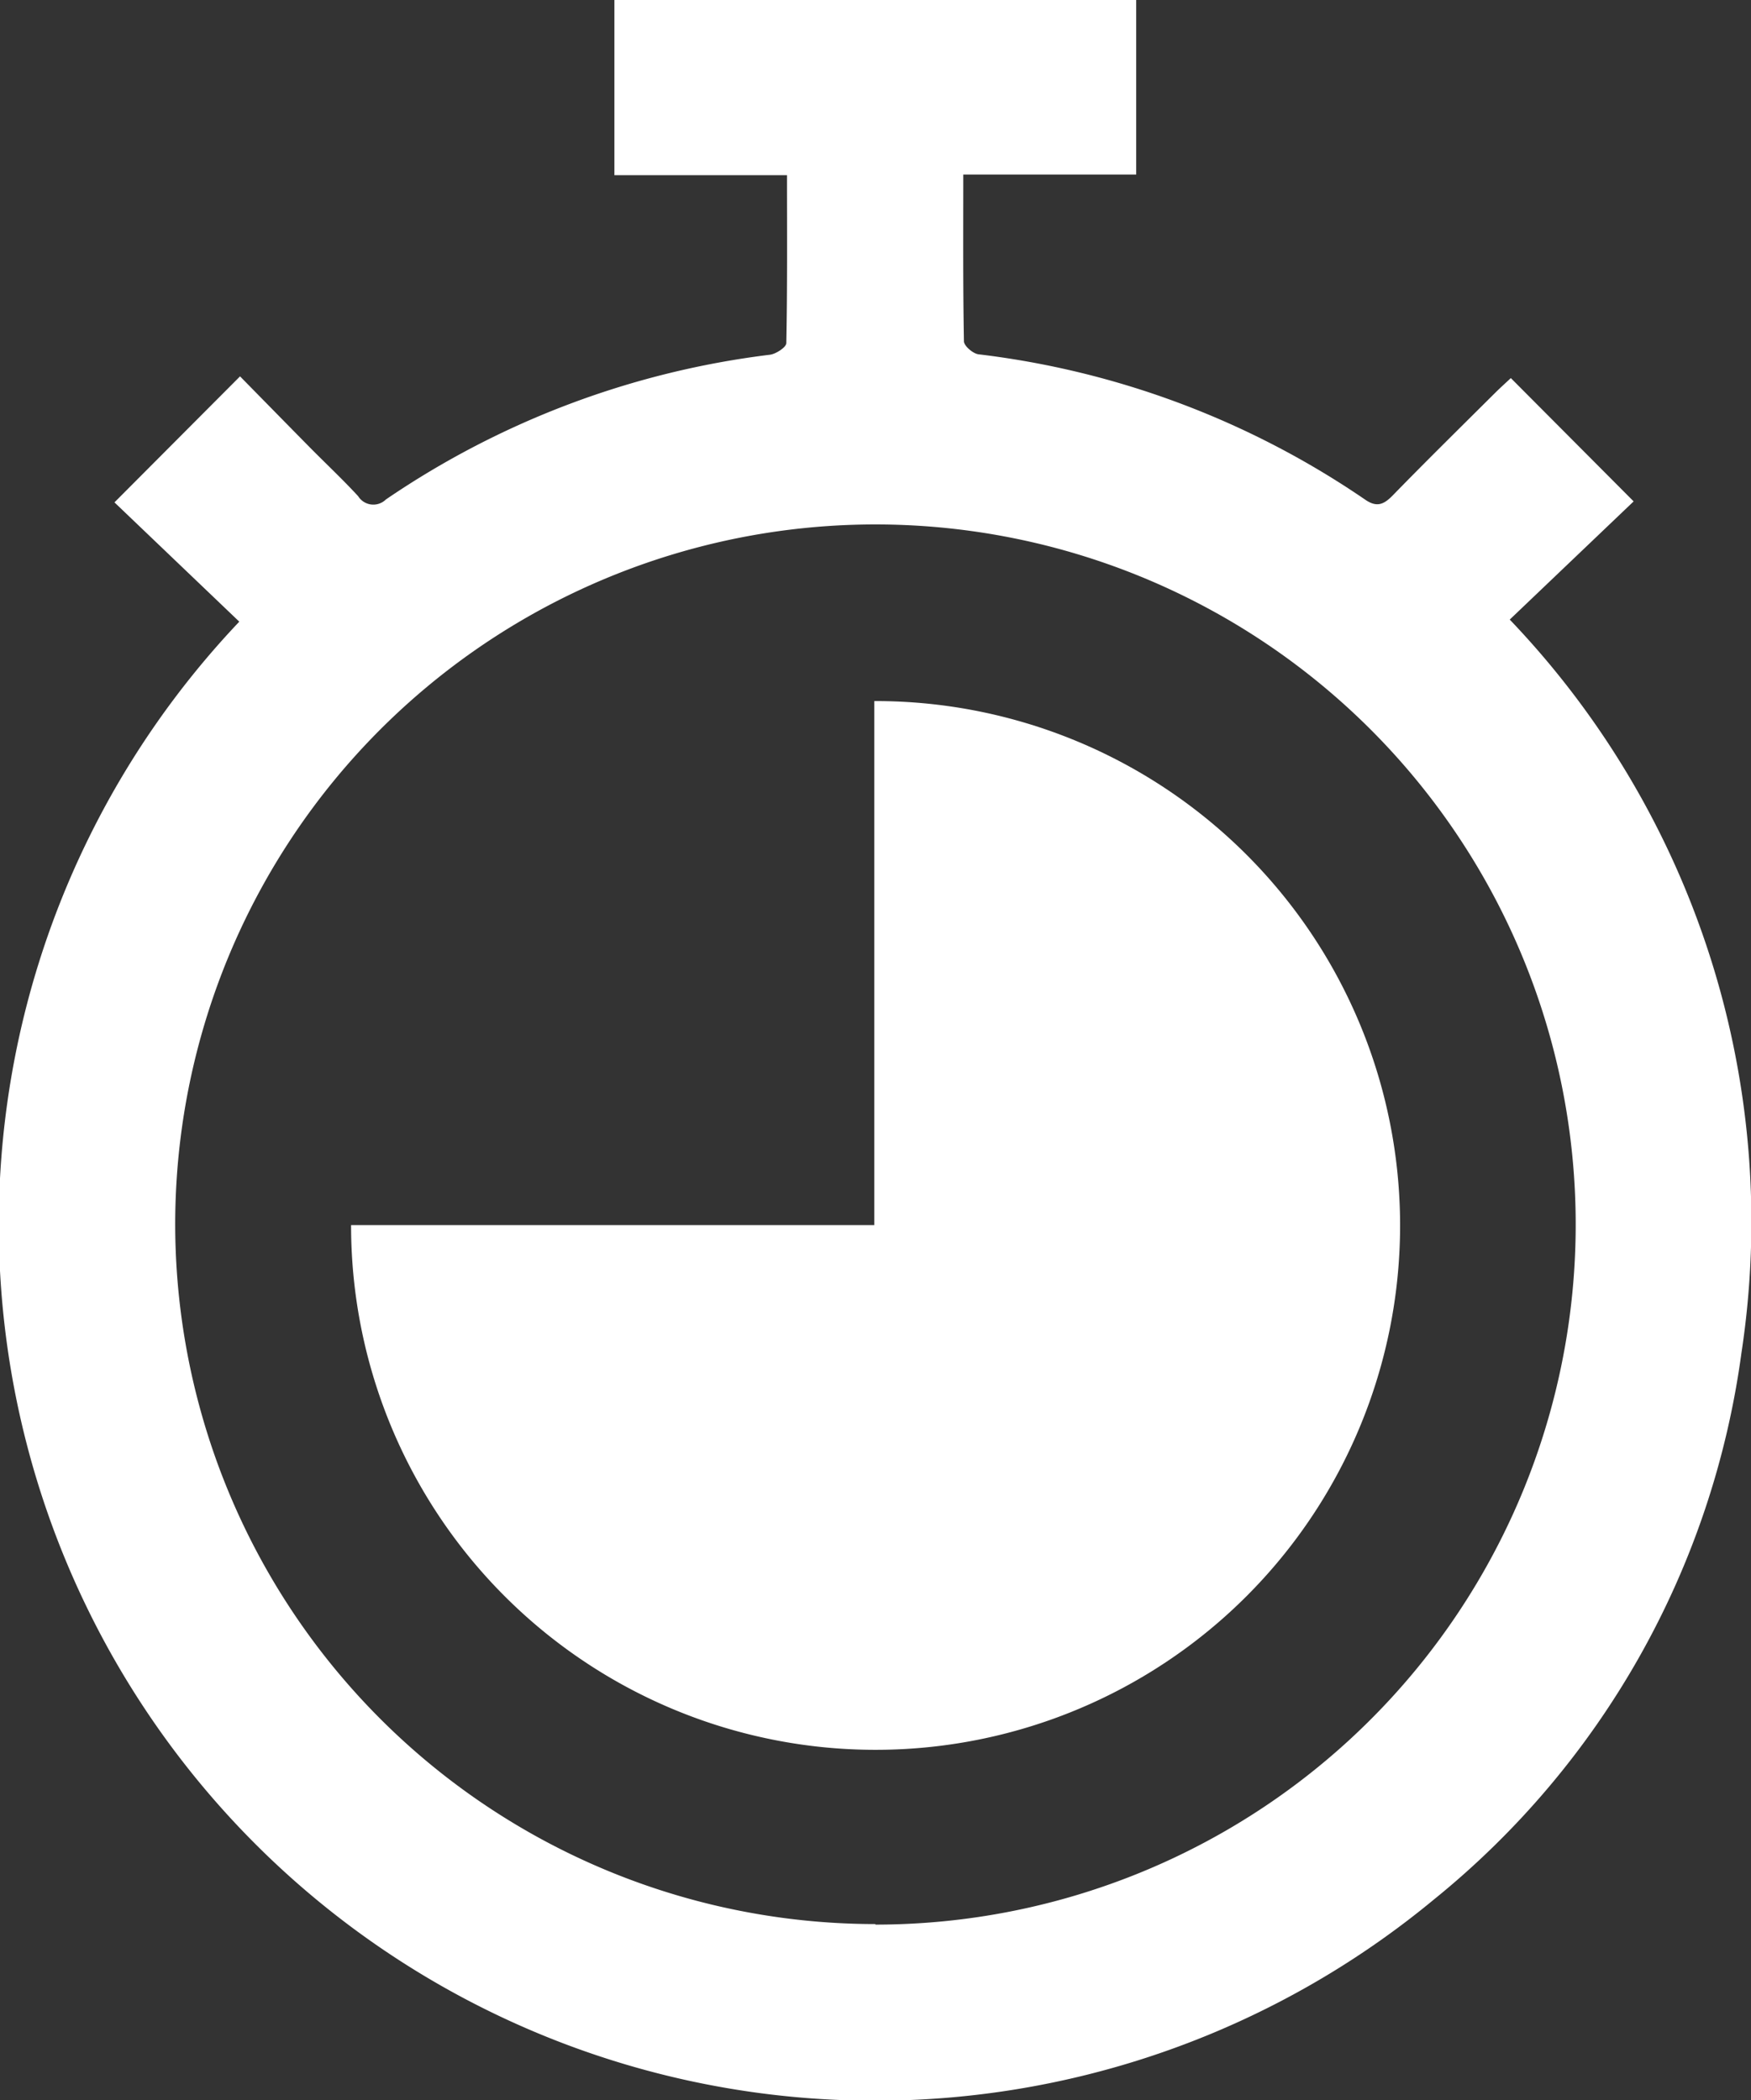
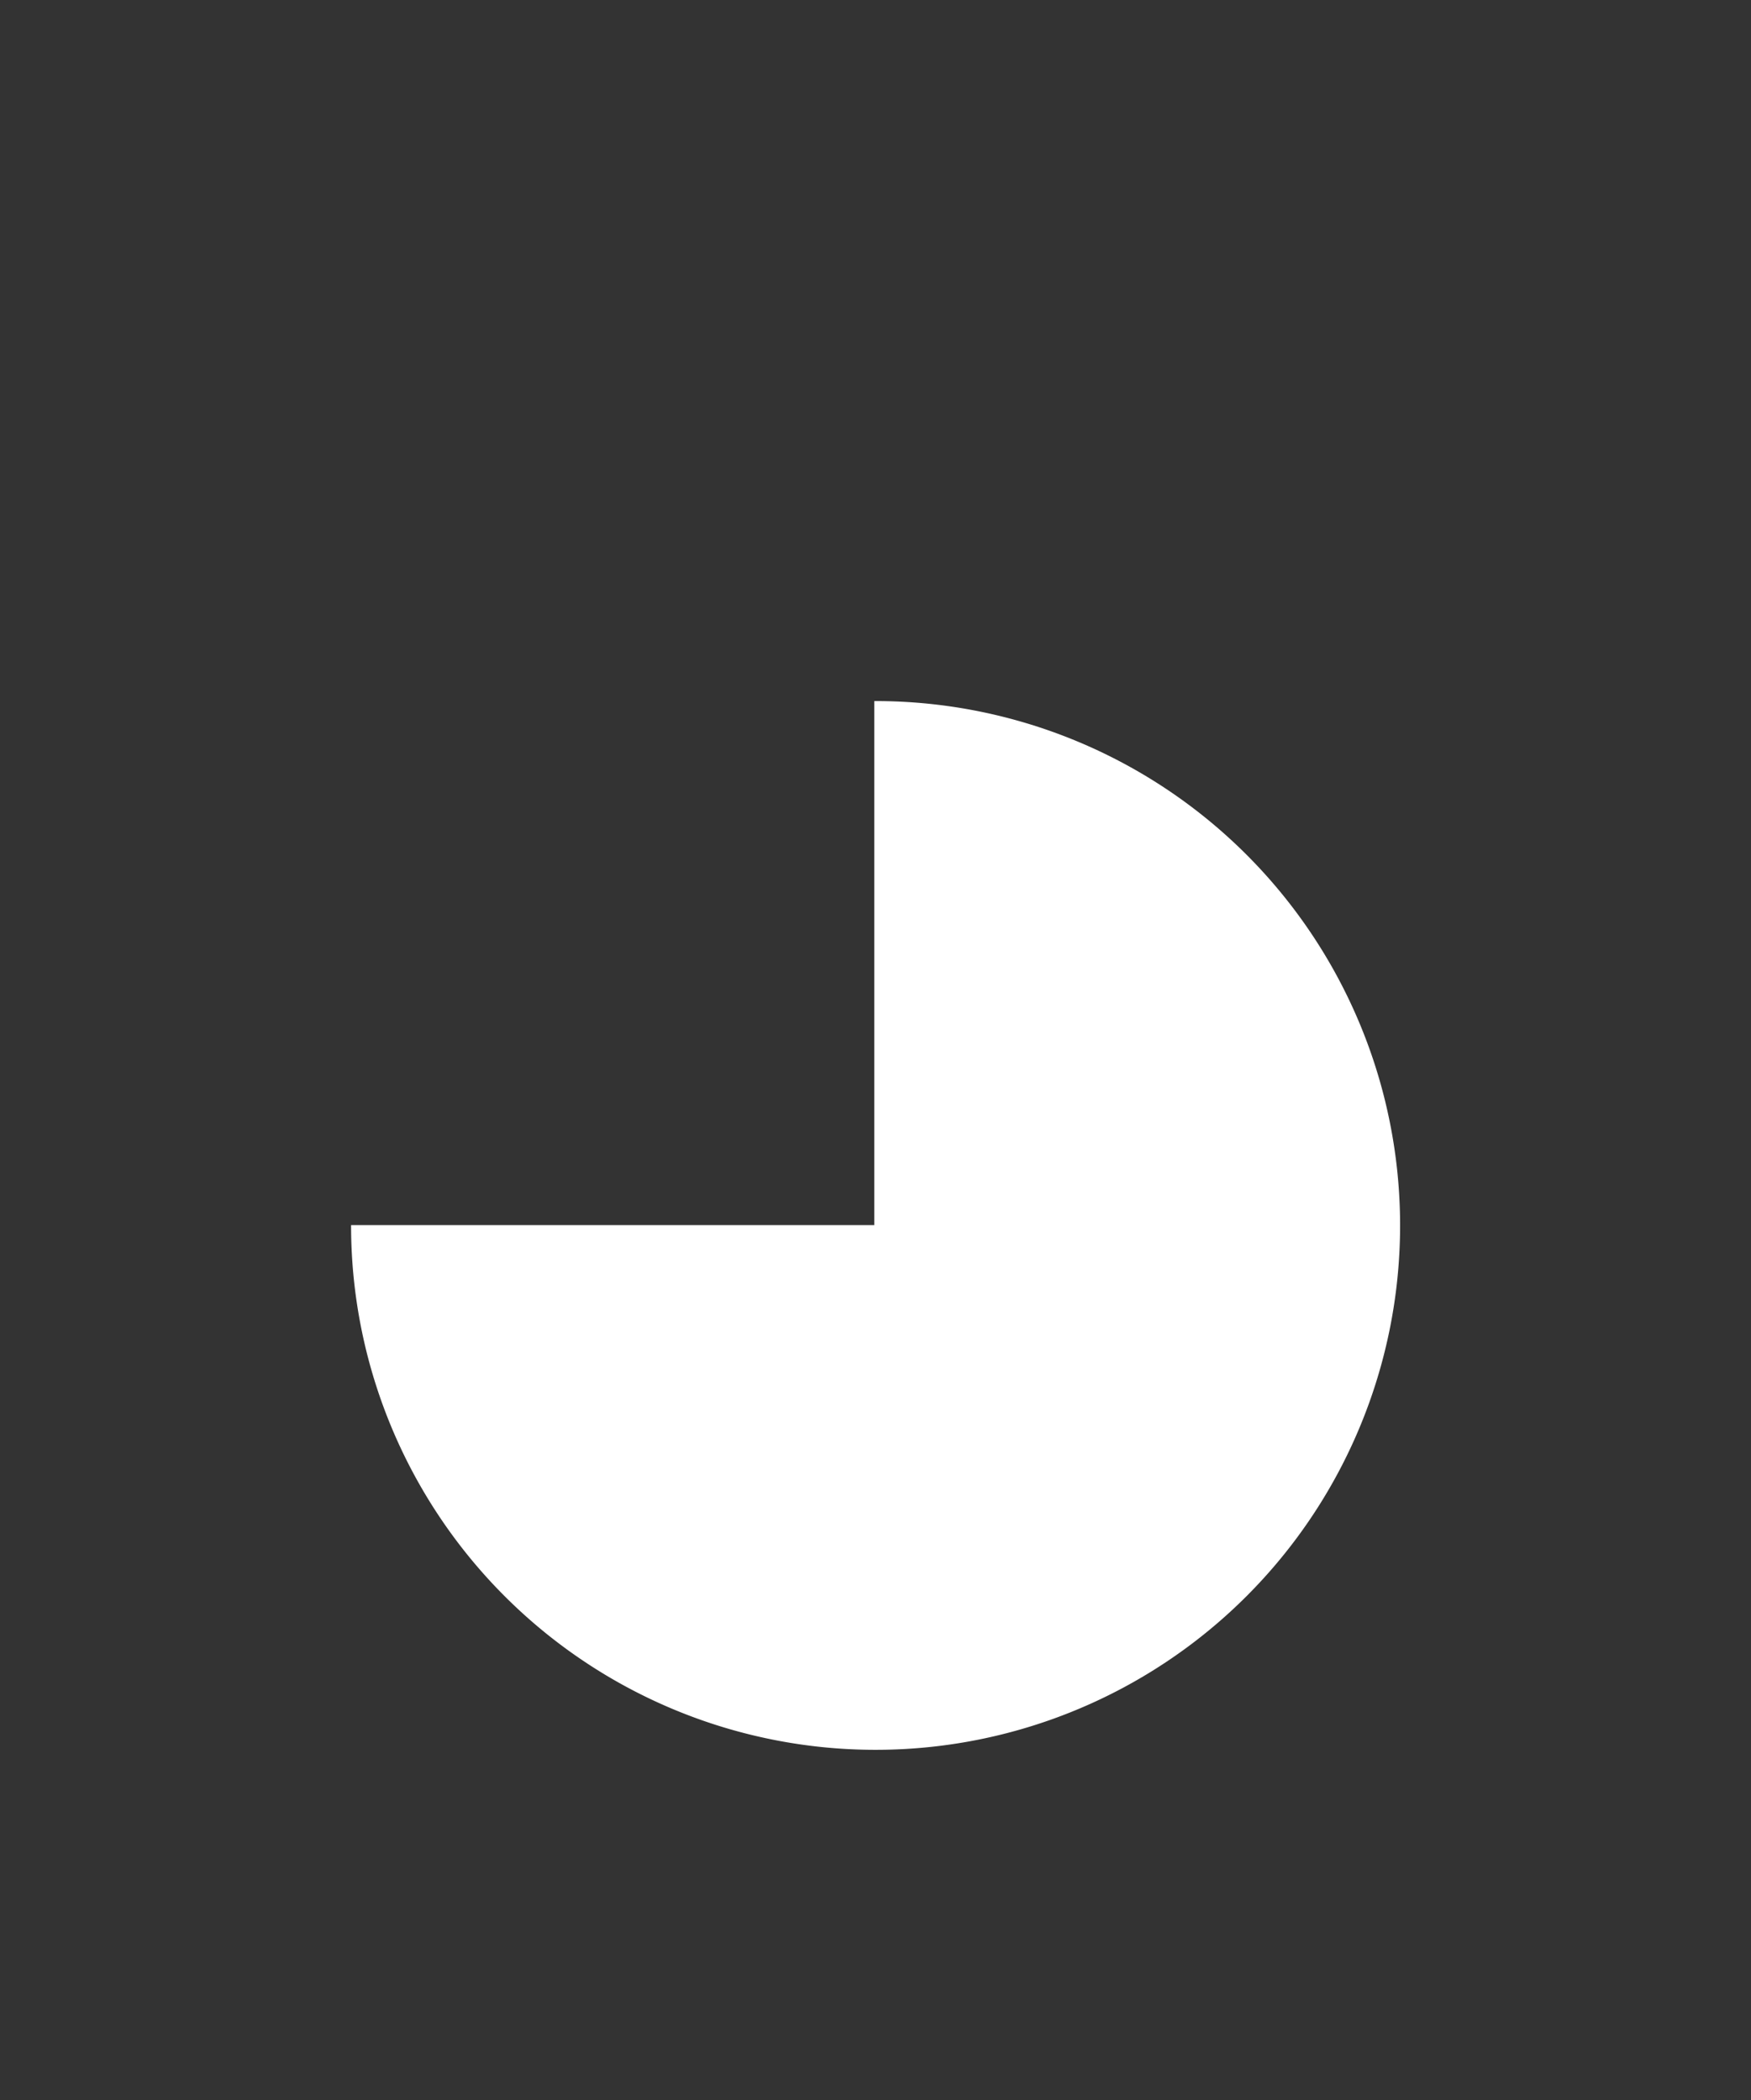
<svg xmlns="http://www.w3.org/2000/svg" id="repairs-in-hours-icon" width="30.229" height="36.267" viewBox="0 0 30.229 36.267">
  <rect x="0" y="0" width="30.229" height="36.267" fill="#333333" stroke="none" />
-   <path id="Path_24202" data-name="Path 24202" d="M92.066,43.809,89.912,41.75l2.168-2.176c.388.395.8.816,1.213,1.235.275.278.561.546.826.834a.309.309,0,0,0,.479.057,14.994,14.994,0,0,1,6.634-2.5c.1-.014.278-.128.279-.2.019-.954.012-1.909.012-2.9h-2.98V33.075h9.008v3.014h-2.985c0,1-.006,1.938.011,2.879,0,.079.156.213.251.225A14.948,14.948,0,0,1,111.5,41.7c.2.14.322.091.478-.068.584-.6,1.18-1.186,1.773-1.776.094-.093.193-.182.268-.252l2.12,2.129L114,43.774a15.046,15.046,0,0,1,4,12.663,14.66,14.66,0,0,1-5.312,9.441,15.129,15.129,0,0,1-20.619-22.07Zm10.983,22.5A12.089,12.089,0,1,0,90.961,54.311,12.095,12.095,0,0,0,103.049,66.3Z" transform="translate(-87.936 -33.075)" fill="#fff" />
  <path id="Path_24203" data-name="Path 24203" d="M171.7,182.264a9.055,9.055,0,1,1-9.033,9.049H171.7Z" transform="translate(-156.606 -170.158)" fill="#fff" />
</svg>